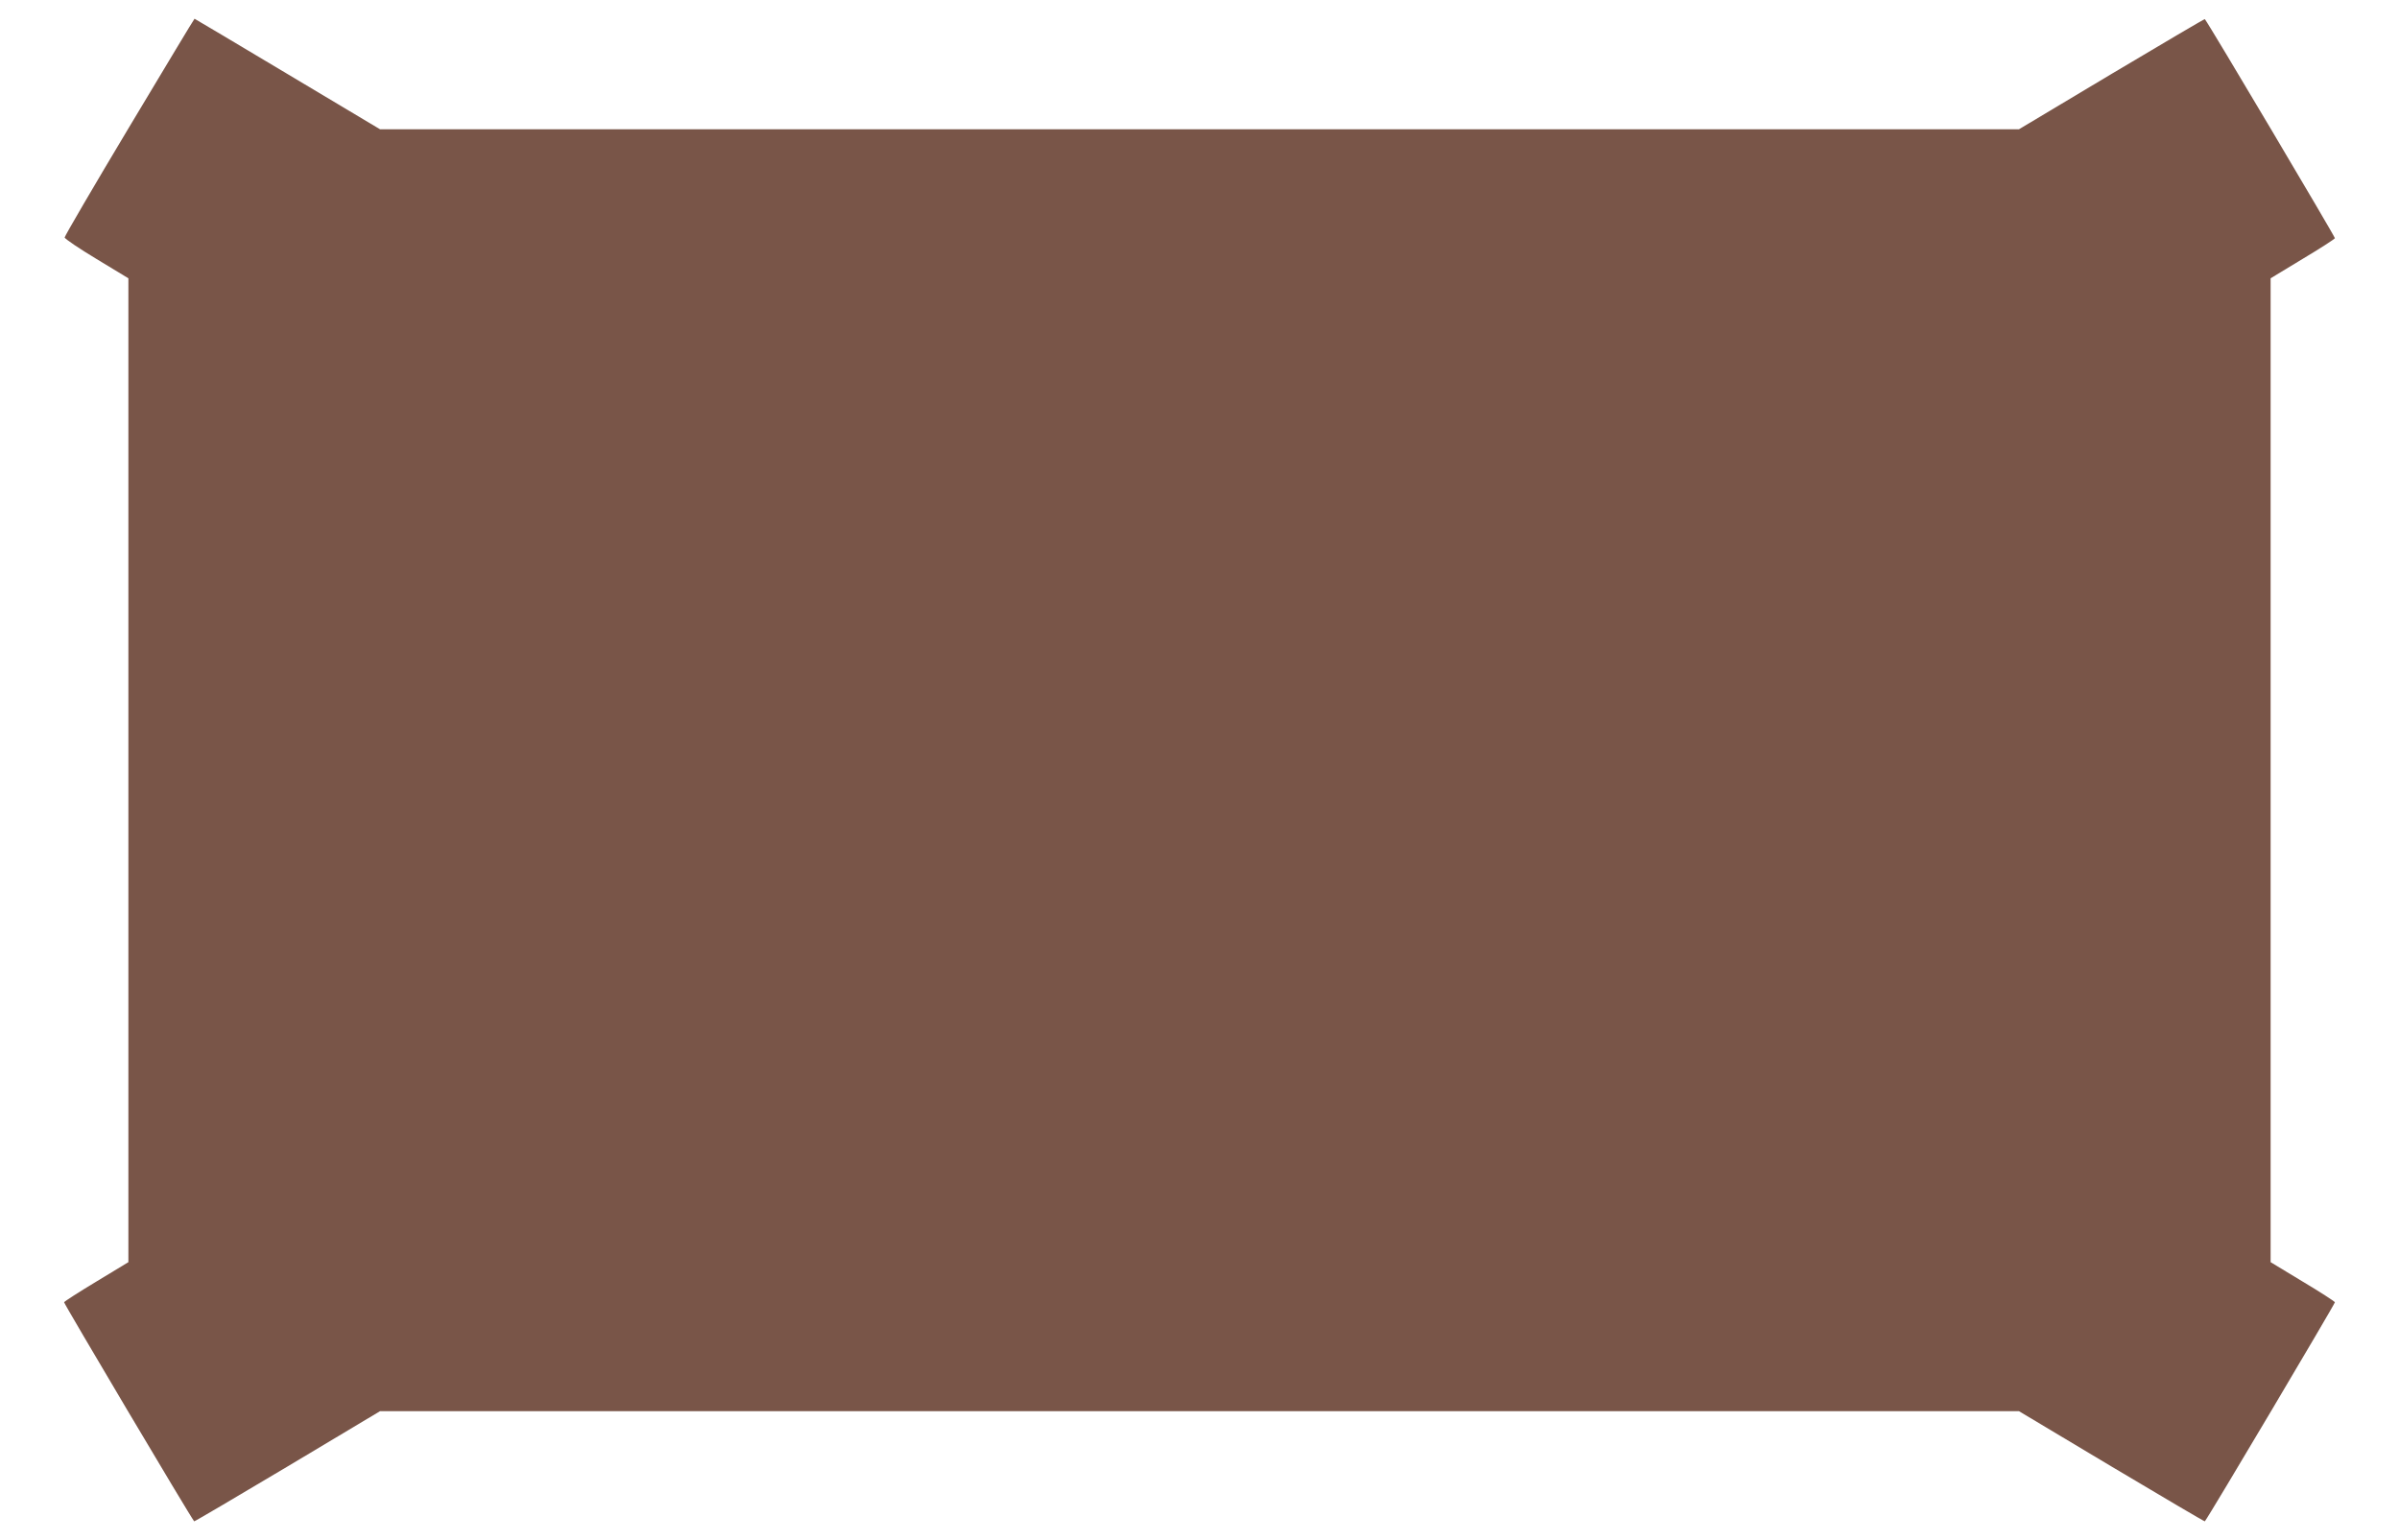
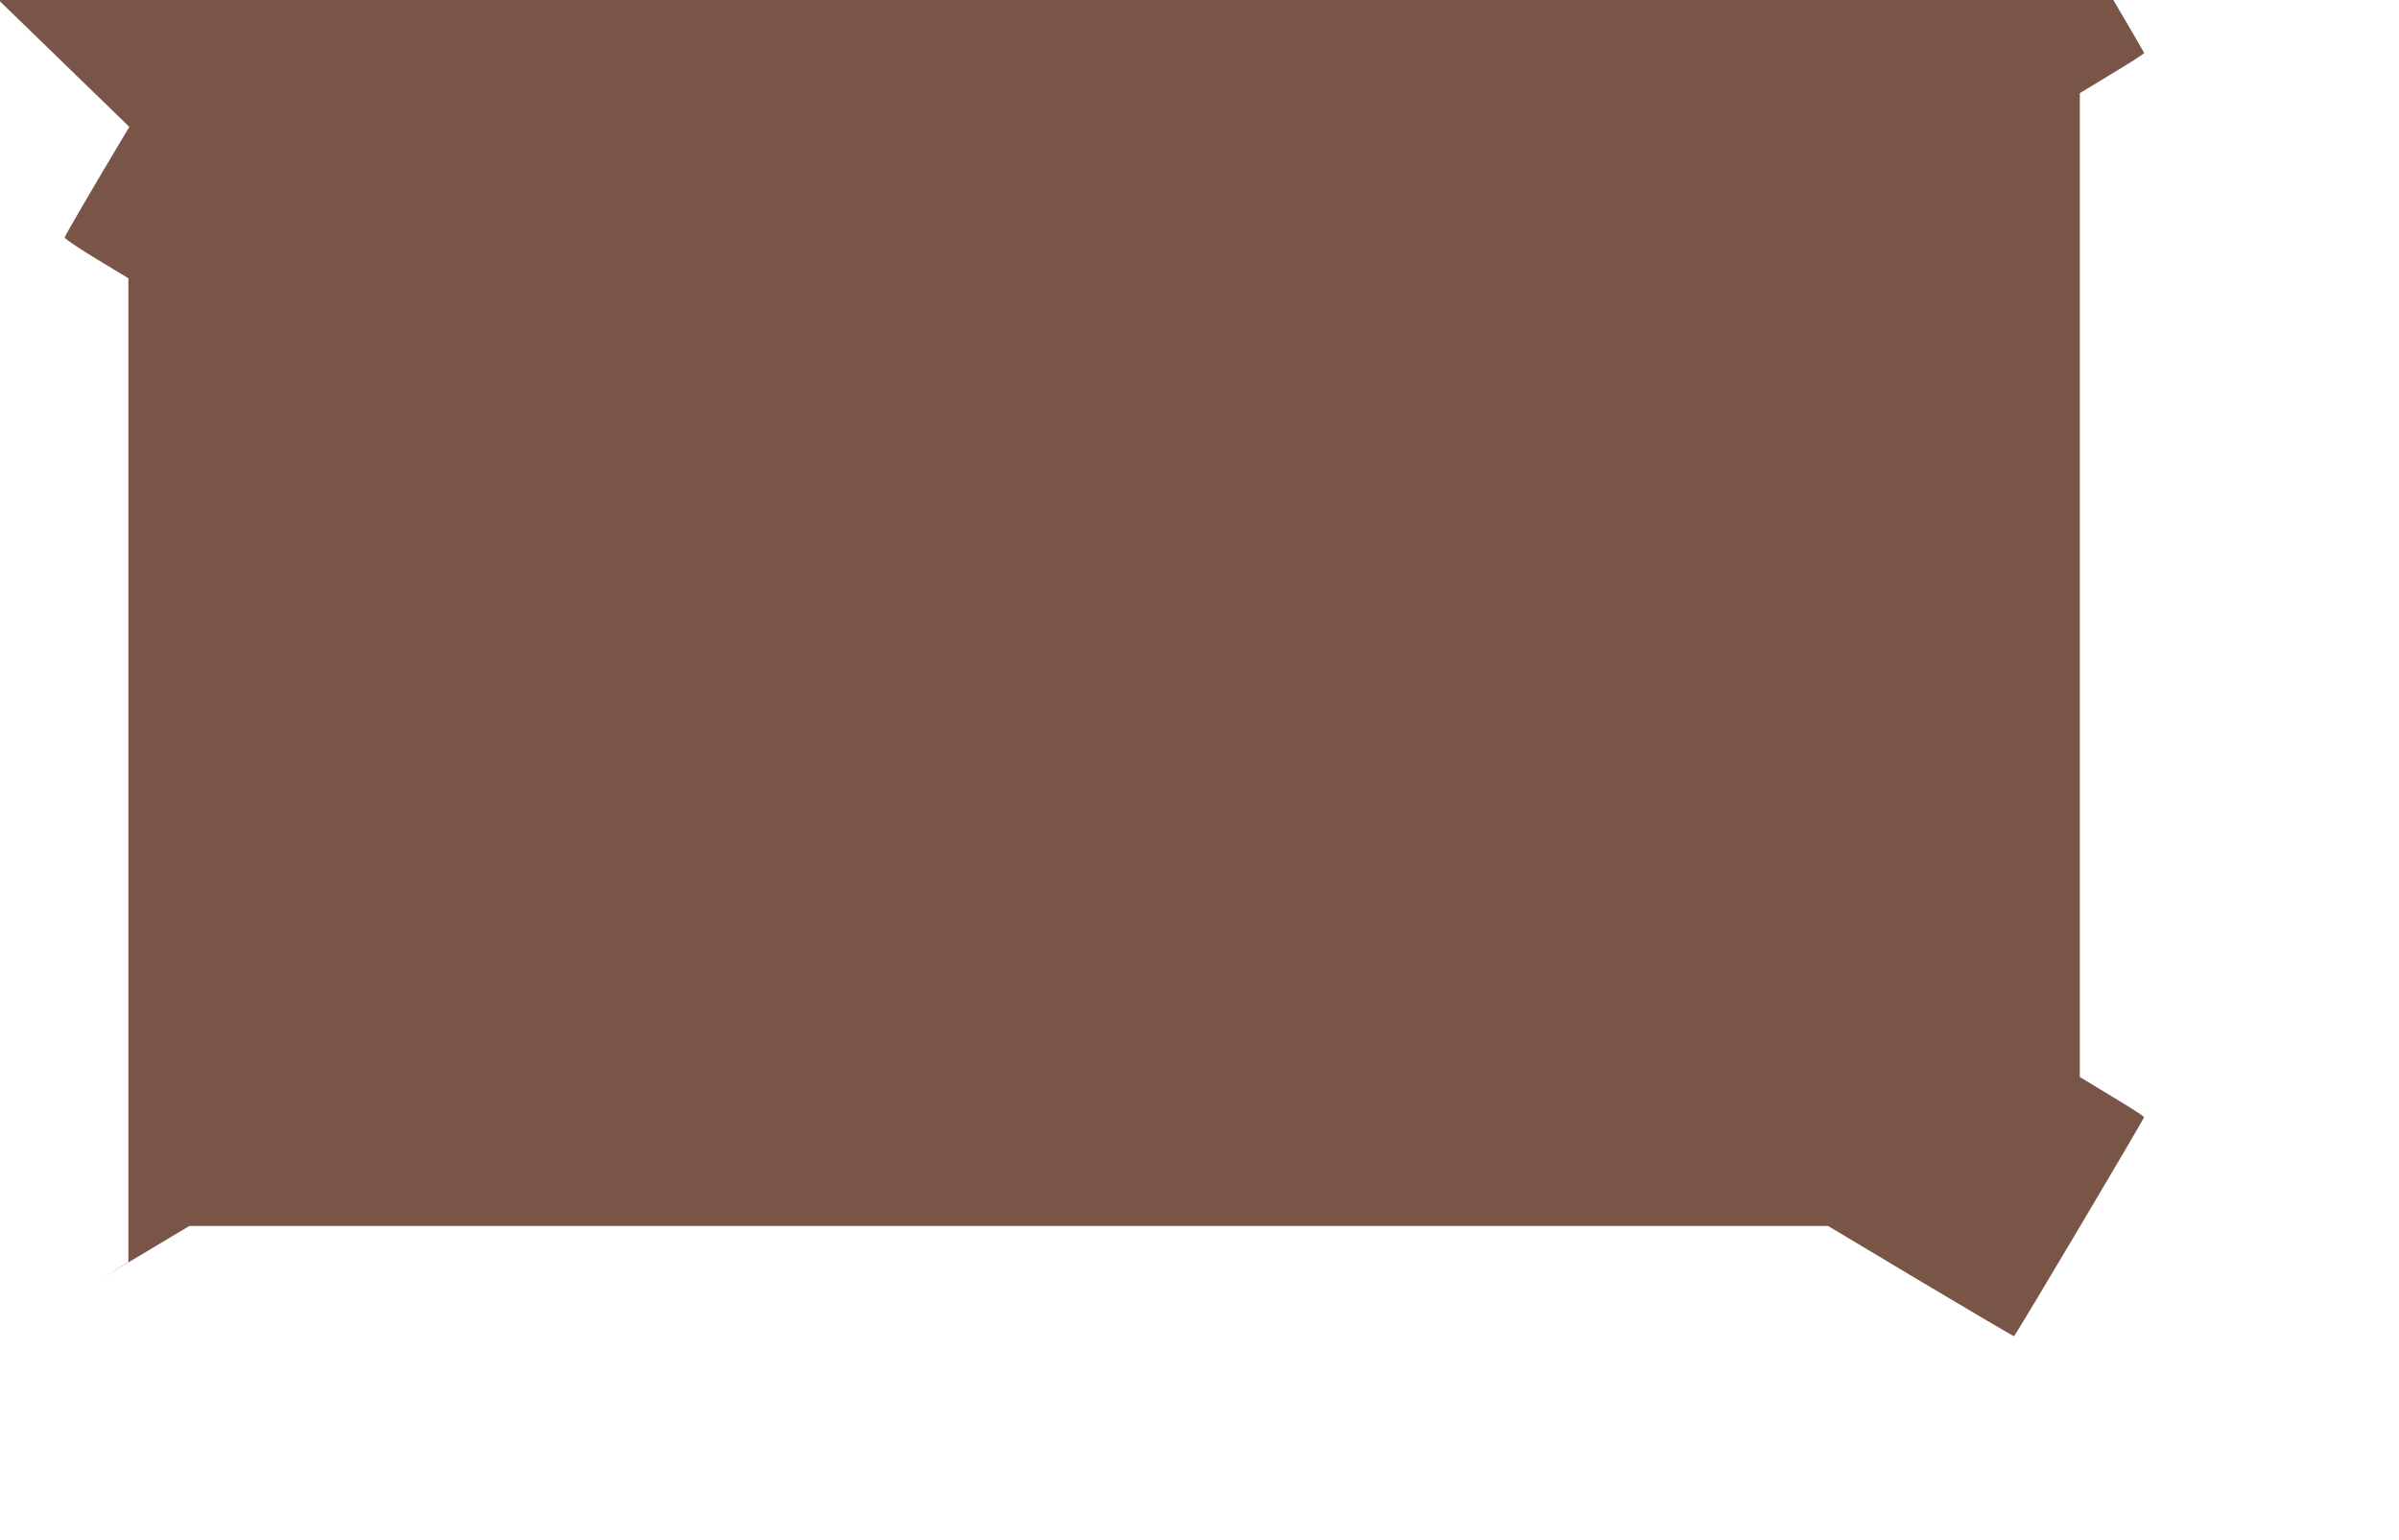
<svg xmlns="http://www.w3.org/2000/svg" version="1.0" width="1280pt" height="822pt" viewBox="0 0 1280 822" preserveAspectRatio="xMidYMid meet">
  <g transform="translate(0,822) scale(0.1,-0.1)" fill="#795548" stroke="none">
-     <path d="M690 7543 c-190 -317 -345 -583 -345 -590 0 -7 77 -59 170 -115 l170 -103 0 -2625 0 -2625 -170 -103 c-93 -56 -171 -106 -173 -111 -2 -6 670 -1139 694 -1169 1 -2 225 130 497 292 l495 296 4372 0 4372 0 495 -296 c272 -162 496 -294 497 -292 24 30 696 1163 694 1169 -2 5 -79 55 -173 111 l-170 103 0 2625 0 2625 170 103 c94 56 171 106 173 111 2 6 -670 1139 -694 1169 -1 2 -225 -130 -497 -292 l-495 -296 -4372 0 -4372 0 -494 295 c-271 162 -495 295 -496 295 -2 0 -158 -260 -348 -577z" />
+     <path d="M690 7543 c-190 -317 -345 -583 -345 -590 0 -7 77 -59 170 -115 l170 -103 0 -2625 0 -2625 -170 -103 l495 296 4372 0 4372 0 495 -296 c272 -162 496 -294 497 -292 24 30 696 1163 694 1169 -2 5 -79 55 -173 111 l-170 103 0 2625 0 2625 170 103 c94 56 171 106 173 111 2 6 -670 1139 -694 1169 -1 2 -225 -130 -497 -292 l-495 -296 -4372 0 -4372 0 -494 295 c-271 162 -495 295 -496 295 -2 0 -158 -260 -348 -577z" />
  </g>
</svg>